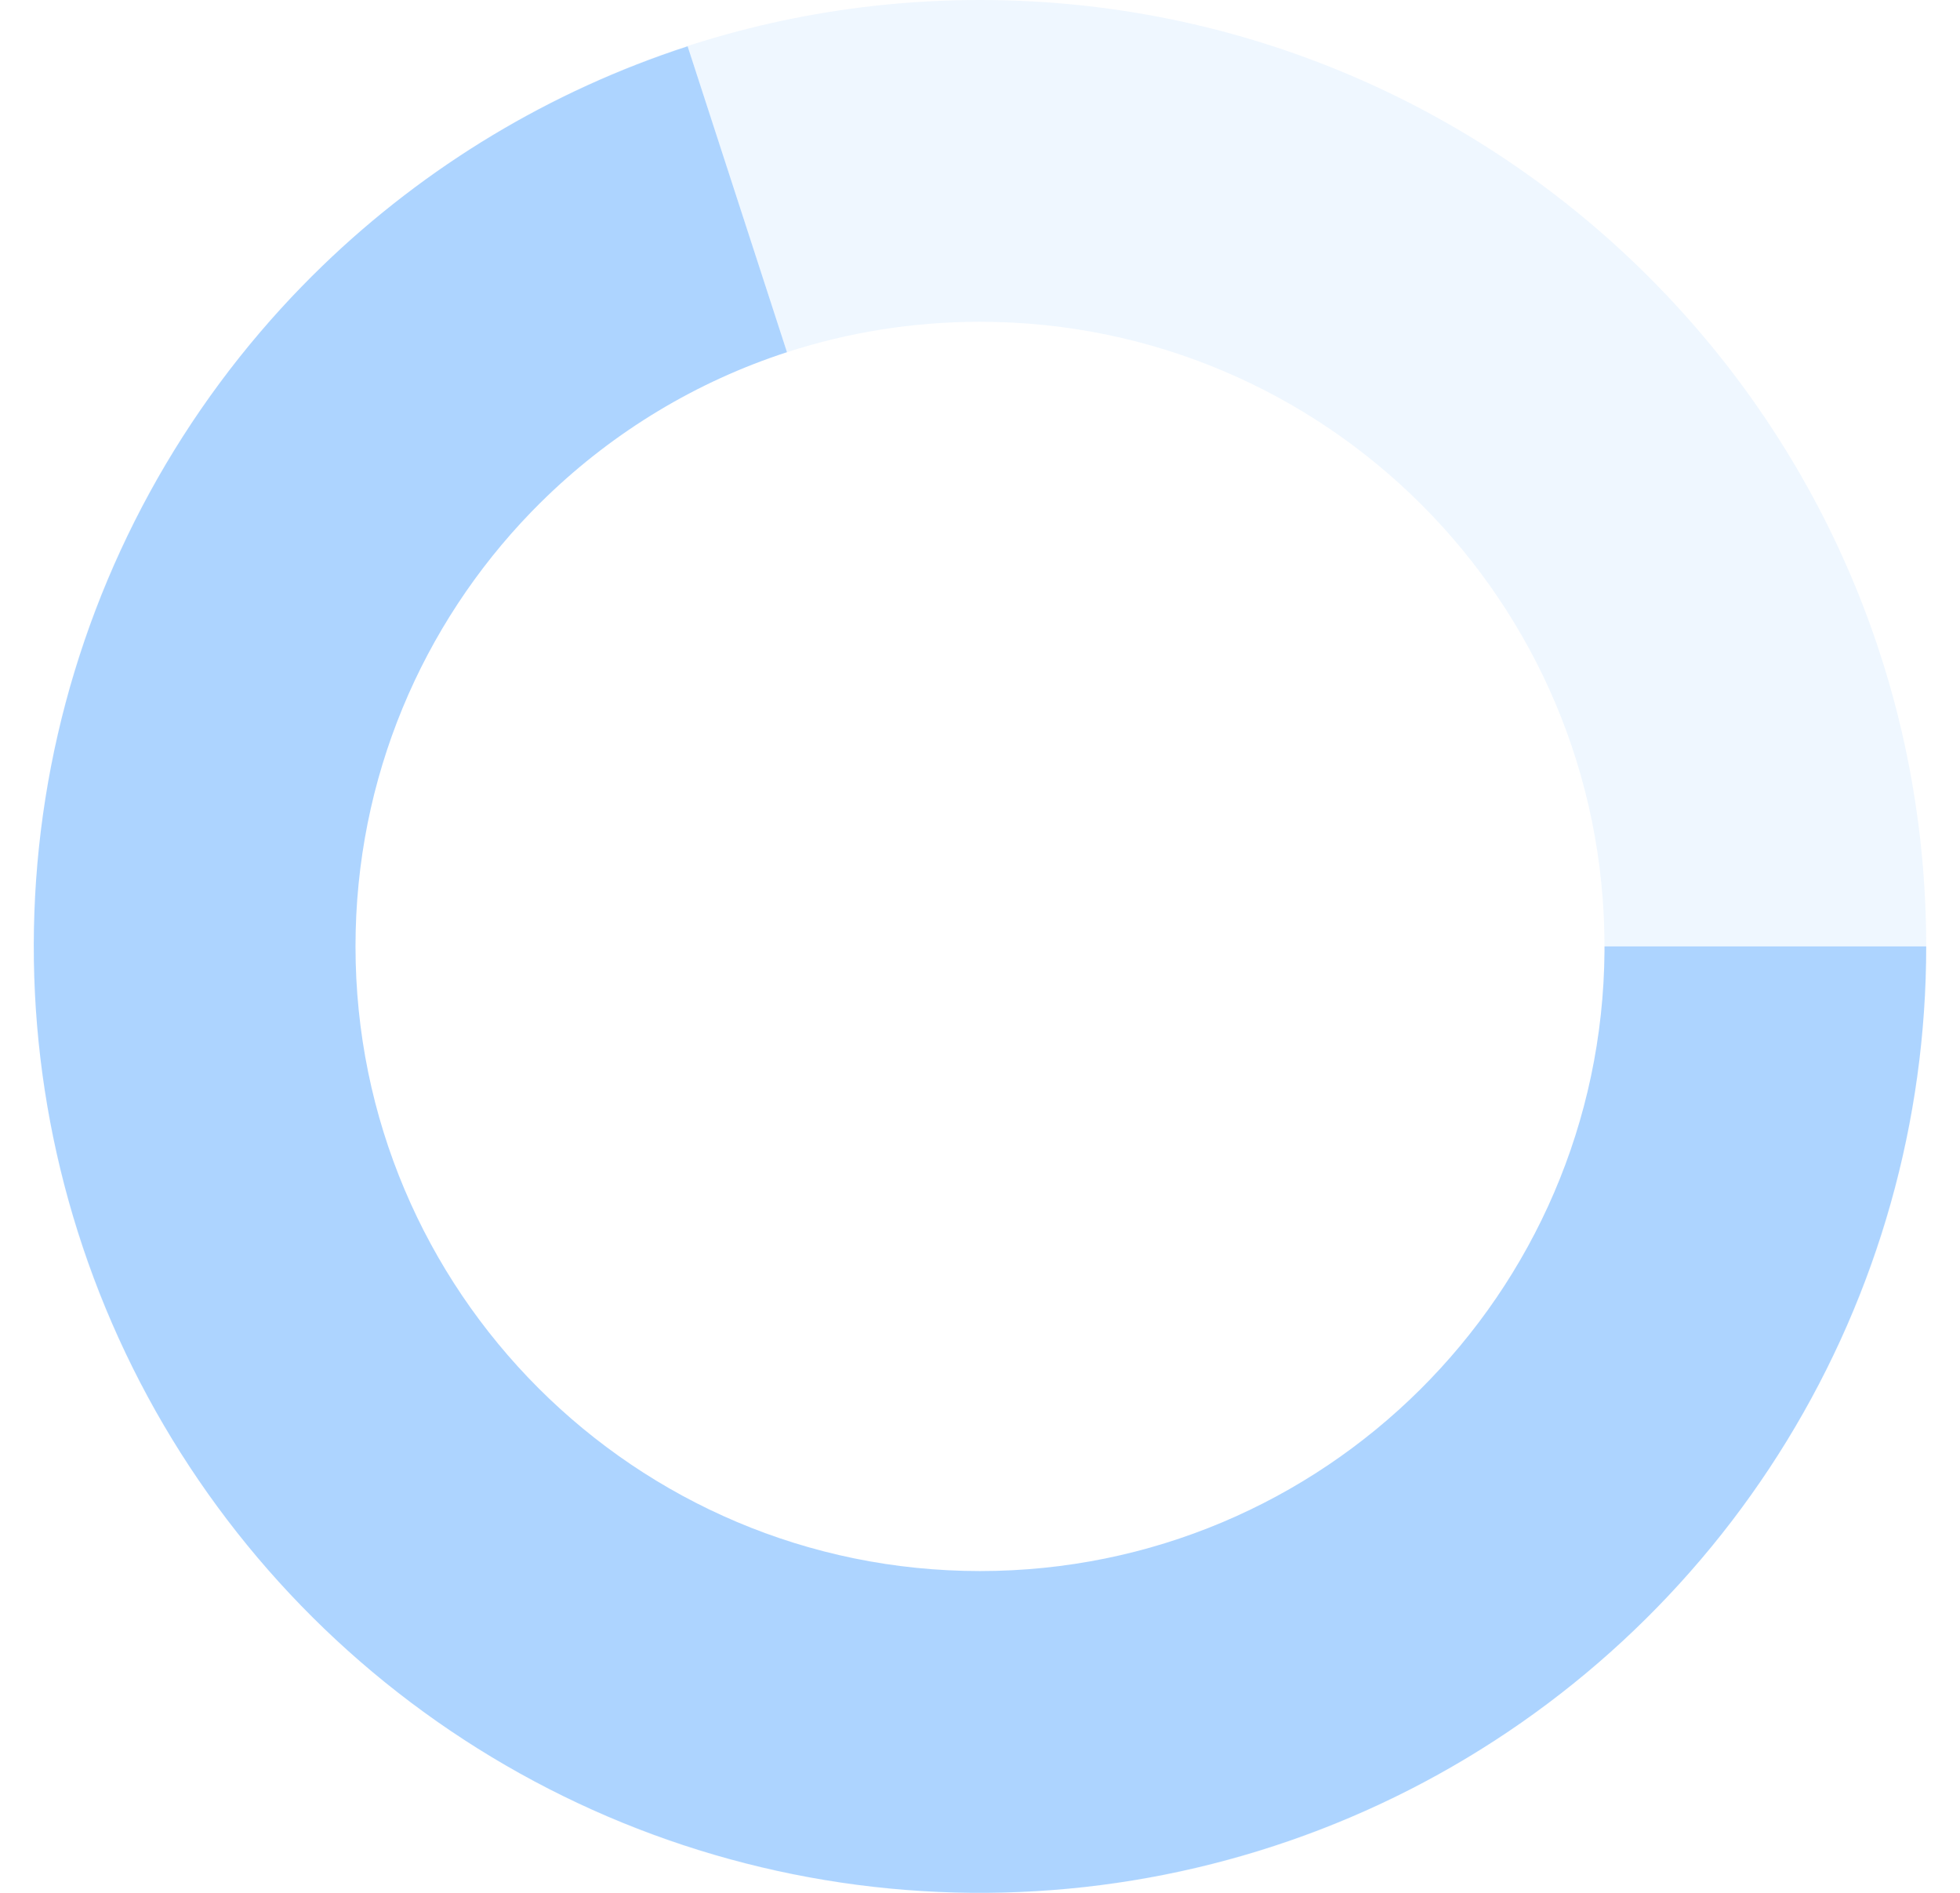
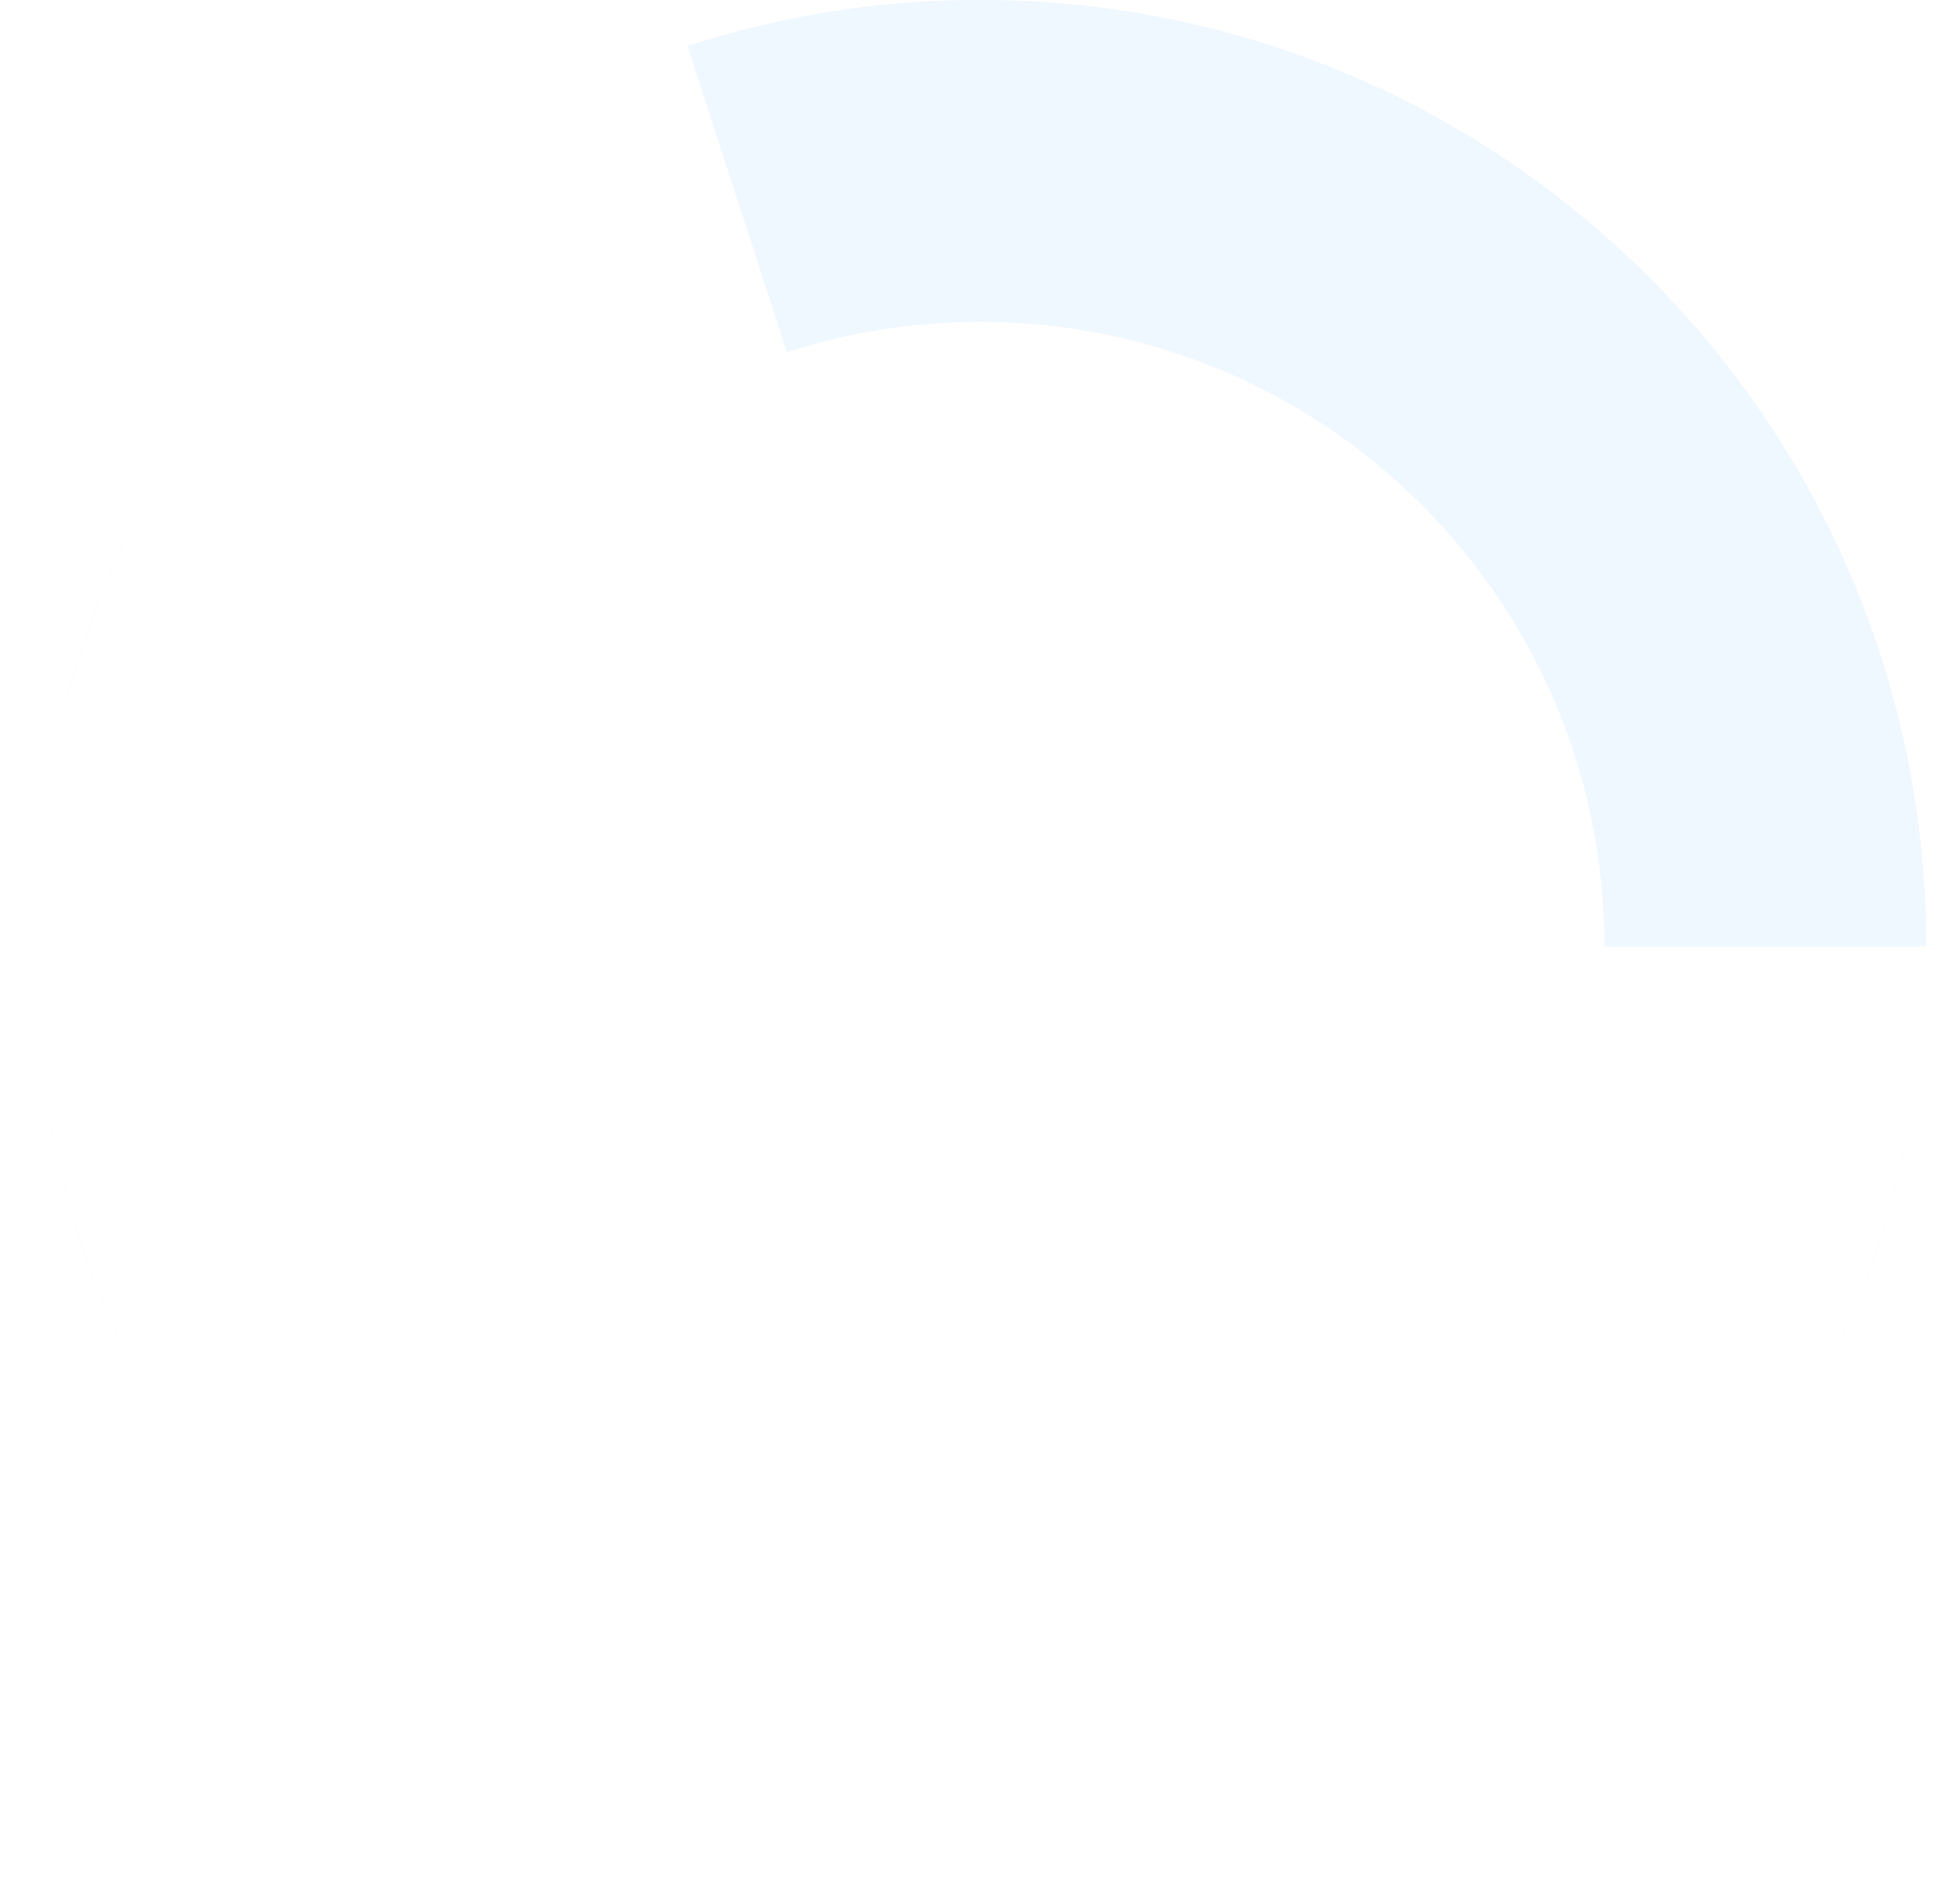
<svg xmlns="http://www.w3.org/2000/svg" width="29" height="28" viewBox="0 0 29 28" fill="none">
  <g id="Group 1">
-     <path id="Intersect" opacity="0.5" d="M4.459 4.244C4.562 4.138 4.666 4.034 4.773 3.931C6.299 2.457 8.145 1.345 10.174 0.685L11.644 5.21C10.3 5.646 9.09 6.383 8.095 7.34C8.014 7.418 7.934 7.497 7.856 7.578C6.249 9.241 5.26 11.505 5.26 14C5.26 19.103 9.397 23.24 14.5 23.24C19.58 23.24 23.702 19.141 23.74 14.07C23.74 14.047 23.74 14.023 23.74 14H28.5C28.5 16.582 27.786 19.113 26.437 21.315C25.088 23.516 23.156 25.302 20.856 26.474C18.555 27.646 15.976 28.159 13.402 27.957C10.828 27.754 8.36 26.844 6.271 25.326C4.182 23.809 2.554 21.743 1.566 19.358C0.578 16.972 0.268 14.36 0.672 11.81C1.076 9.26 2.178 6.871 3.854 4.908C4.049 4.68 4.251 4.458 4.459 4.244Z" fill="#5DABFF" />
    <path id="Subtract" opacity="0.1" d="M4.448 4.255C2.004 6.775 0.5 10.212 0.5 14C0.5 21.732 6.768 28 14.5 28C22.232 28 28.5 21.732 28.5 14C28.5 6.268 22.232 0 14.5 0C10.721 0 7.291 1.497 4.773 3.931C6.299 2.457 8.145 1.345 10.174 0.685L11.644 5.21C12.543 4.918 13.503 4.76 14.5 4.76C19.603 4.76 23.74 8.897 23.74 14H28.5C28.5 16.582 27.786 19.113 26.437 21.315C25.088 23.516 23.156 25.302 20.856 26.474C18.555 27.646 15.976 28.159 13.402 27.957C10.828 27.754 8.36 26.844 6.271 25.326C4.182 23.809 2.554 21.743 1.566 19.358C0.578 16.972 0.268 14.36 0.672 11.81C1.076 9.26 2.178 6.871 3.854 4.908C4.046 4.684 4.244 4.466 4.448 4.255Z" fill="#5DABFF" />
  </g>
</svg>